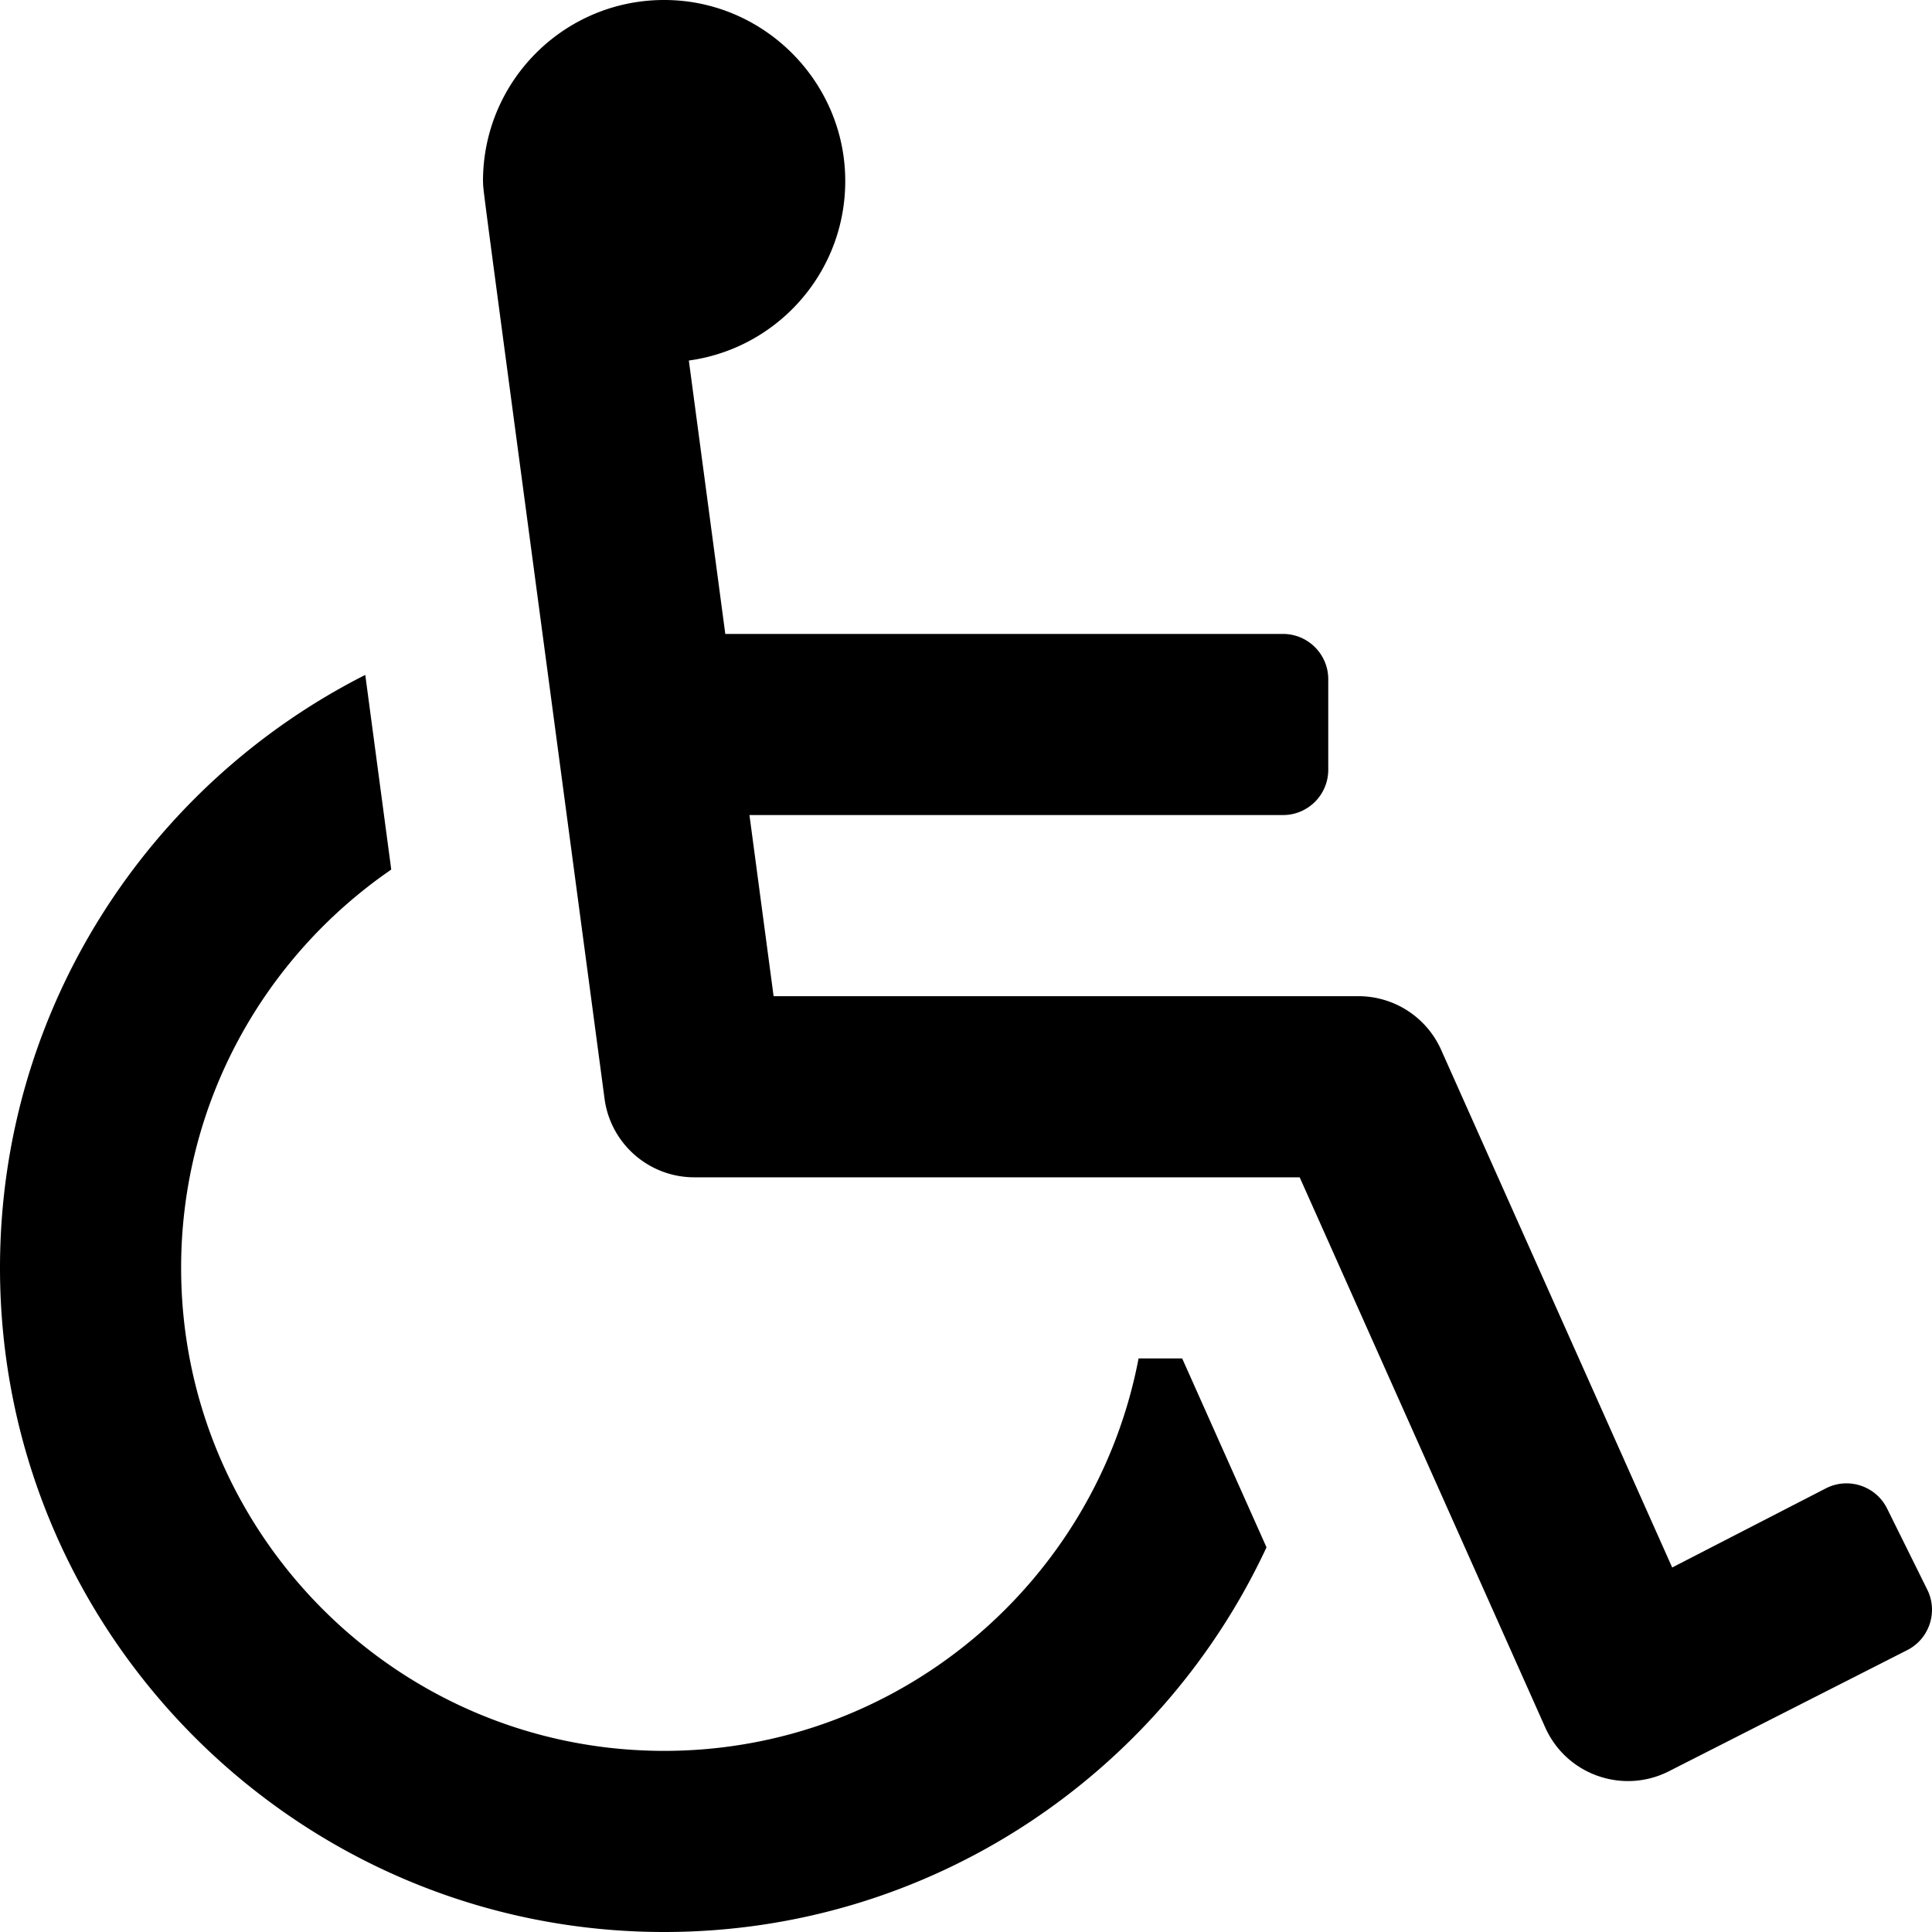
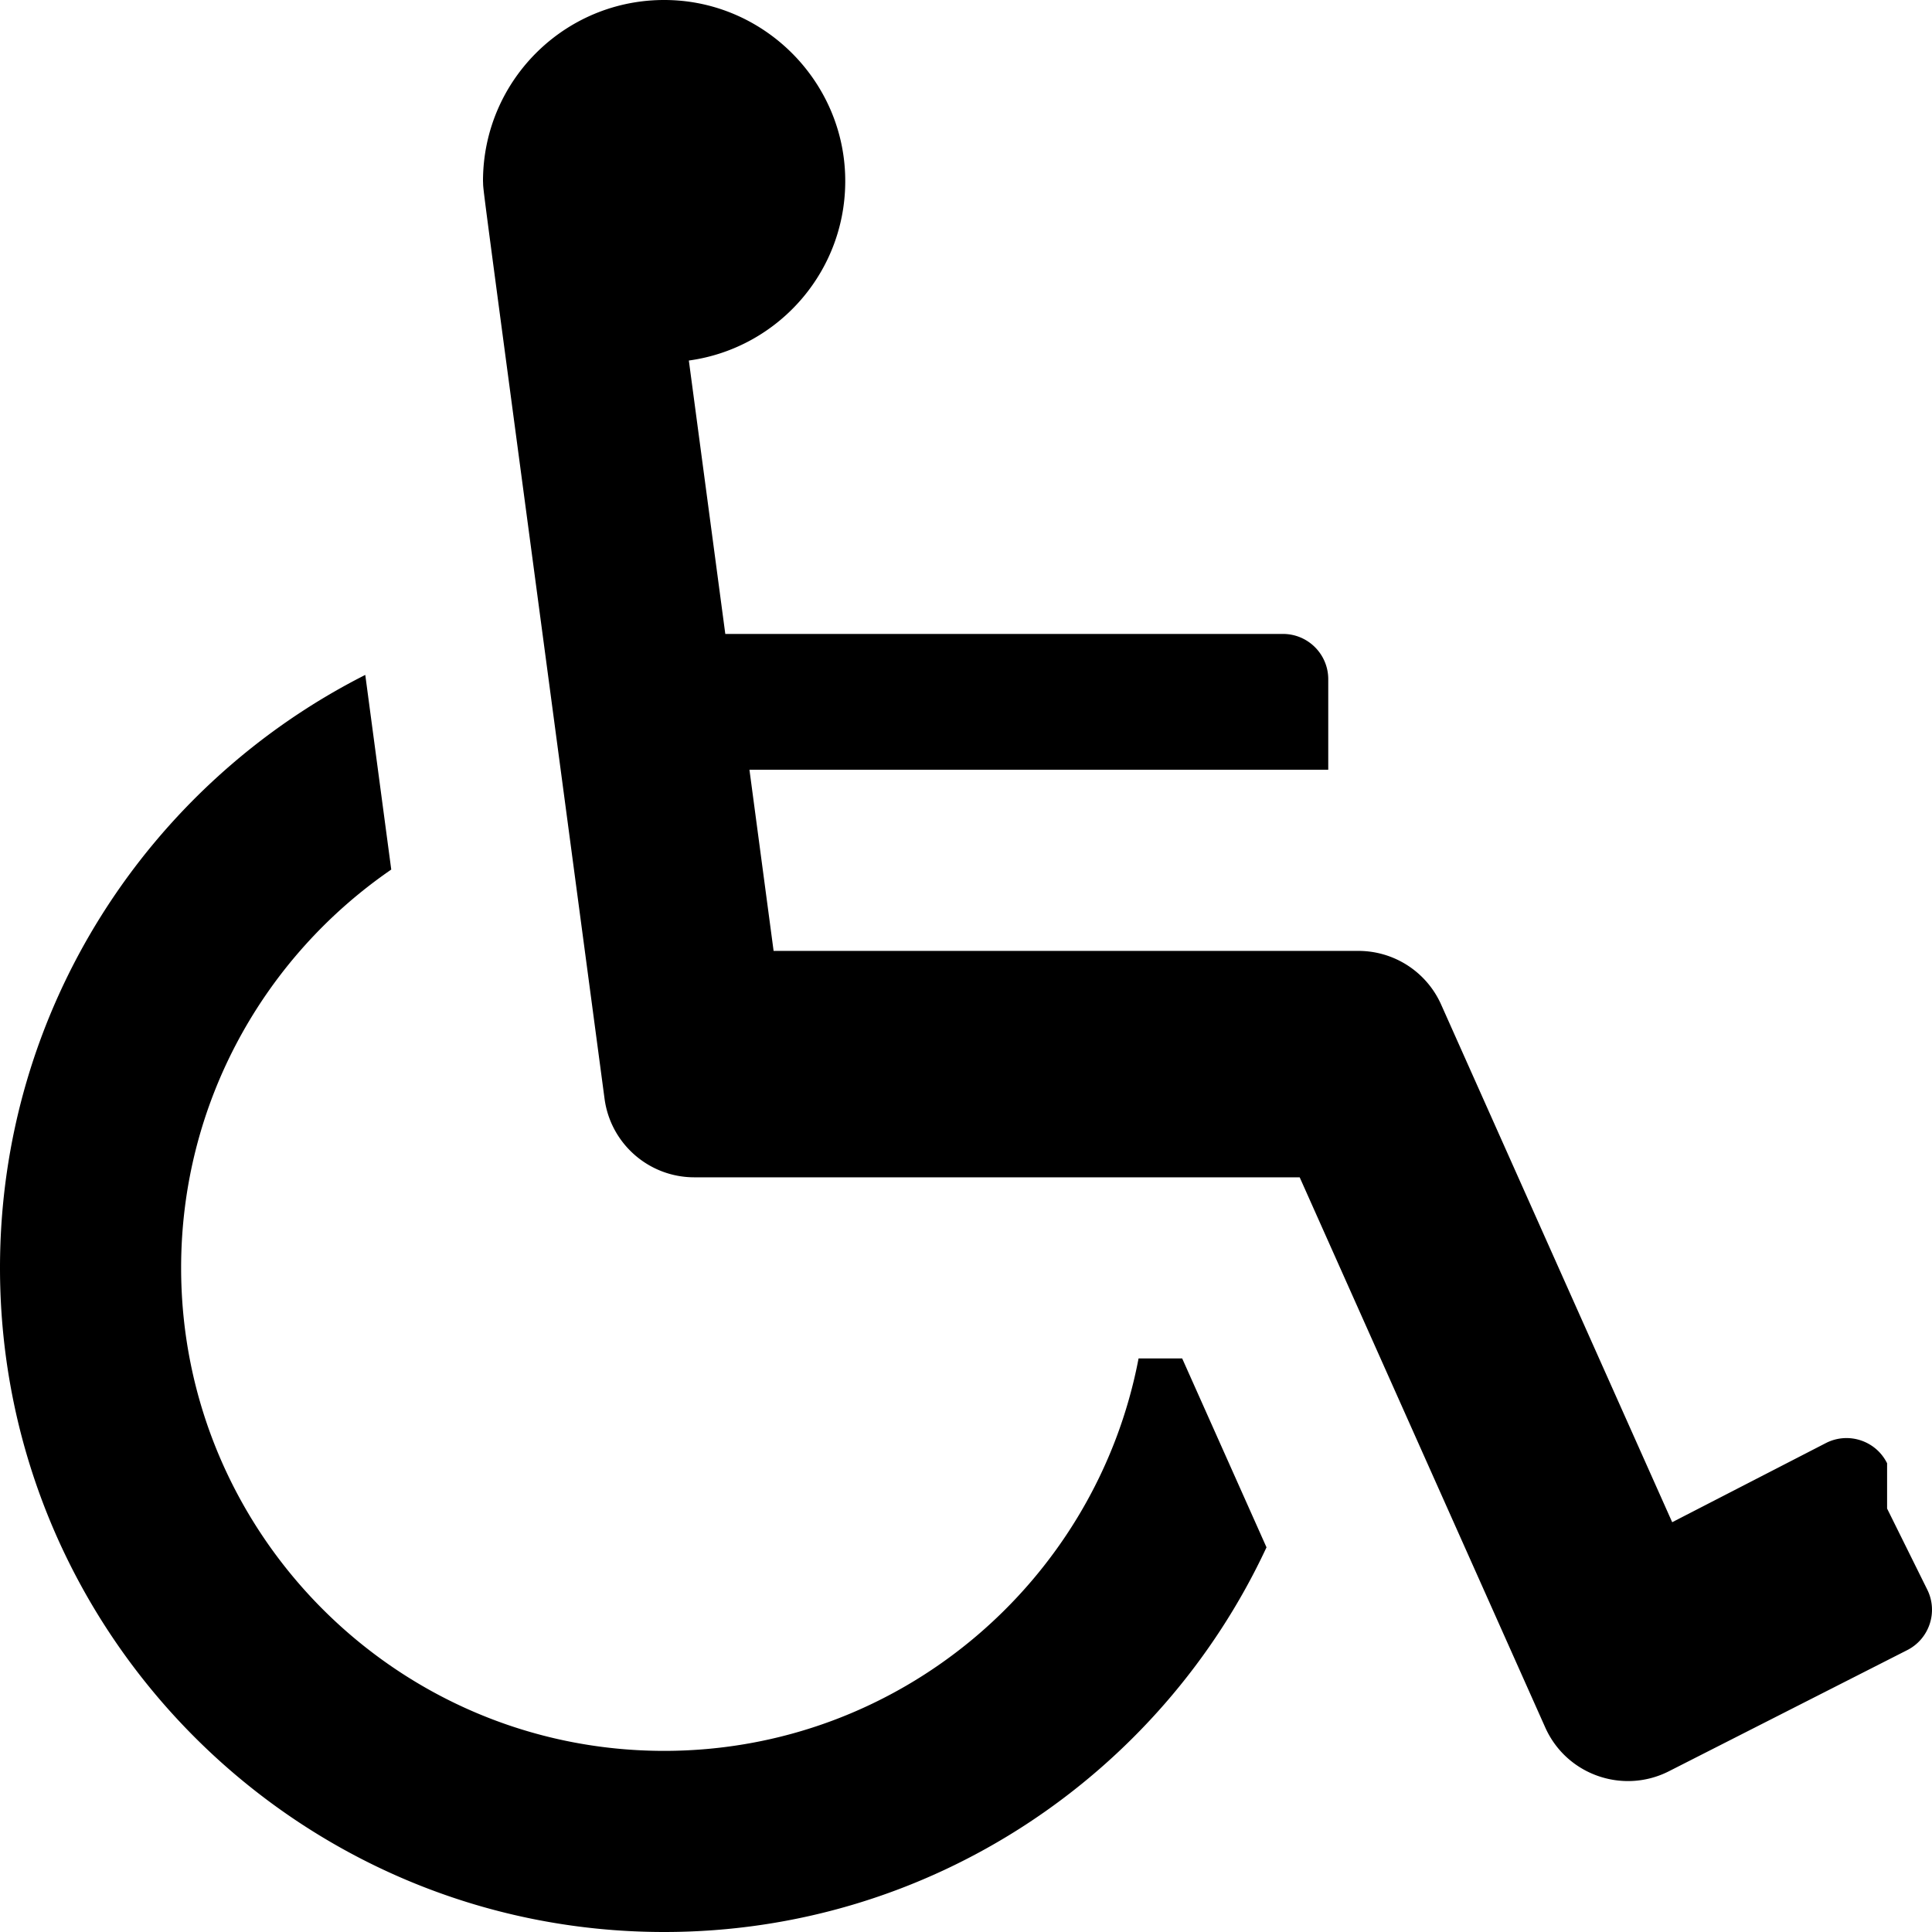
<svg xmlns="http://www.w3.org/2000/svg" viewBox="0 0 512 512">
-   <path d="M500.1 399.78l10.65 21.494c2.937 5.928.522 13.116-5.399 16.067l-63.278 32.164c-12.134 6.014-26.981.801-32.571-11.723L344.431 312H184.003c-12.03 0-22.203-8.908-23.792-20.833C125.74 32.641 128.263 52.443 128 48c0-27.152 22.544-49.038 49.935-47.962 24.787.974 44.979 21.107 46.021 45.892 1.06 25.208-17.335 46.326-41.405 49.614L192.212 168H340c6.627 0 12 5.373 12 12v24c0 6.627-5.373 12-12 12H198.613l6.4 48H360a23.999 23.999 0 0 1 21.916 14.218l61.233 137.185 40.834-21.029c5.943-2.971 13.168-.547 16.117 5.406zM313.291 360h-11.558C290.467 419.146 238.377 464 176 464c-70.579 0-128-57.421-128-128 0-43.765 22.083-82.463 55.686-105.556l-6.884-51.587C39.428 207.89 0 267.423 0 336c0 97.047 78.953 176 176 176 70.605 0 131.621-41.797 159.636-101.941L313.291 360z" />
+   <path d="M500.1 399.78l10.65 21.494c2.937 5.928.522 13.116-5.399 16.067l-63.278 32.164c-12.134 6.014-26.981.801-32.571-11.723L344.431 312H184.003c-12.03 0-22.203-8.908-23.792-20.833C125.74 32.641 128.263 52.443 128 48c0-27.152 22.544-49.038 49.935-47.962 24.787.974 44.979 21.107 46.021 45.892 1.06 25.208-17.335 46.326-41.405 49.614L192.212 168H340c6.627 0 12 5.373 12 12v24H198.613l6.4 48H360a23.999 23.999 0 0 1 21.916 14.218l61.233 137.185 40.834-21.029c5.943-2.971 13.168-.547 16.117 5.406zM313.291 360h-11.558C290.467 419.146 238.377 464 176 464c-70.579 0-128-57.421-128-128 0-43.765 22.083-82.463 55.686-105.556l-6.884-51.587C39.428 207.89 0 267.423 0 336c0 97.047 78.953 176 176 176 70.605 0 131.621-41.797 159.636-101.941L313.291 360z" />
</svg>